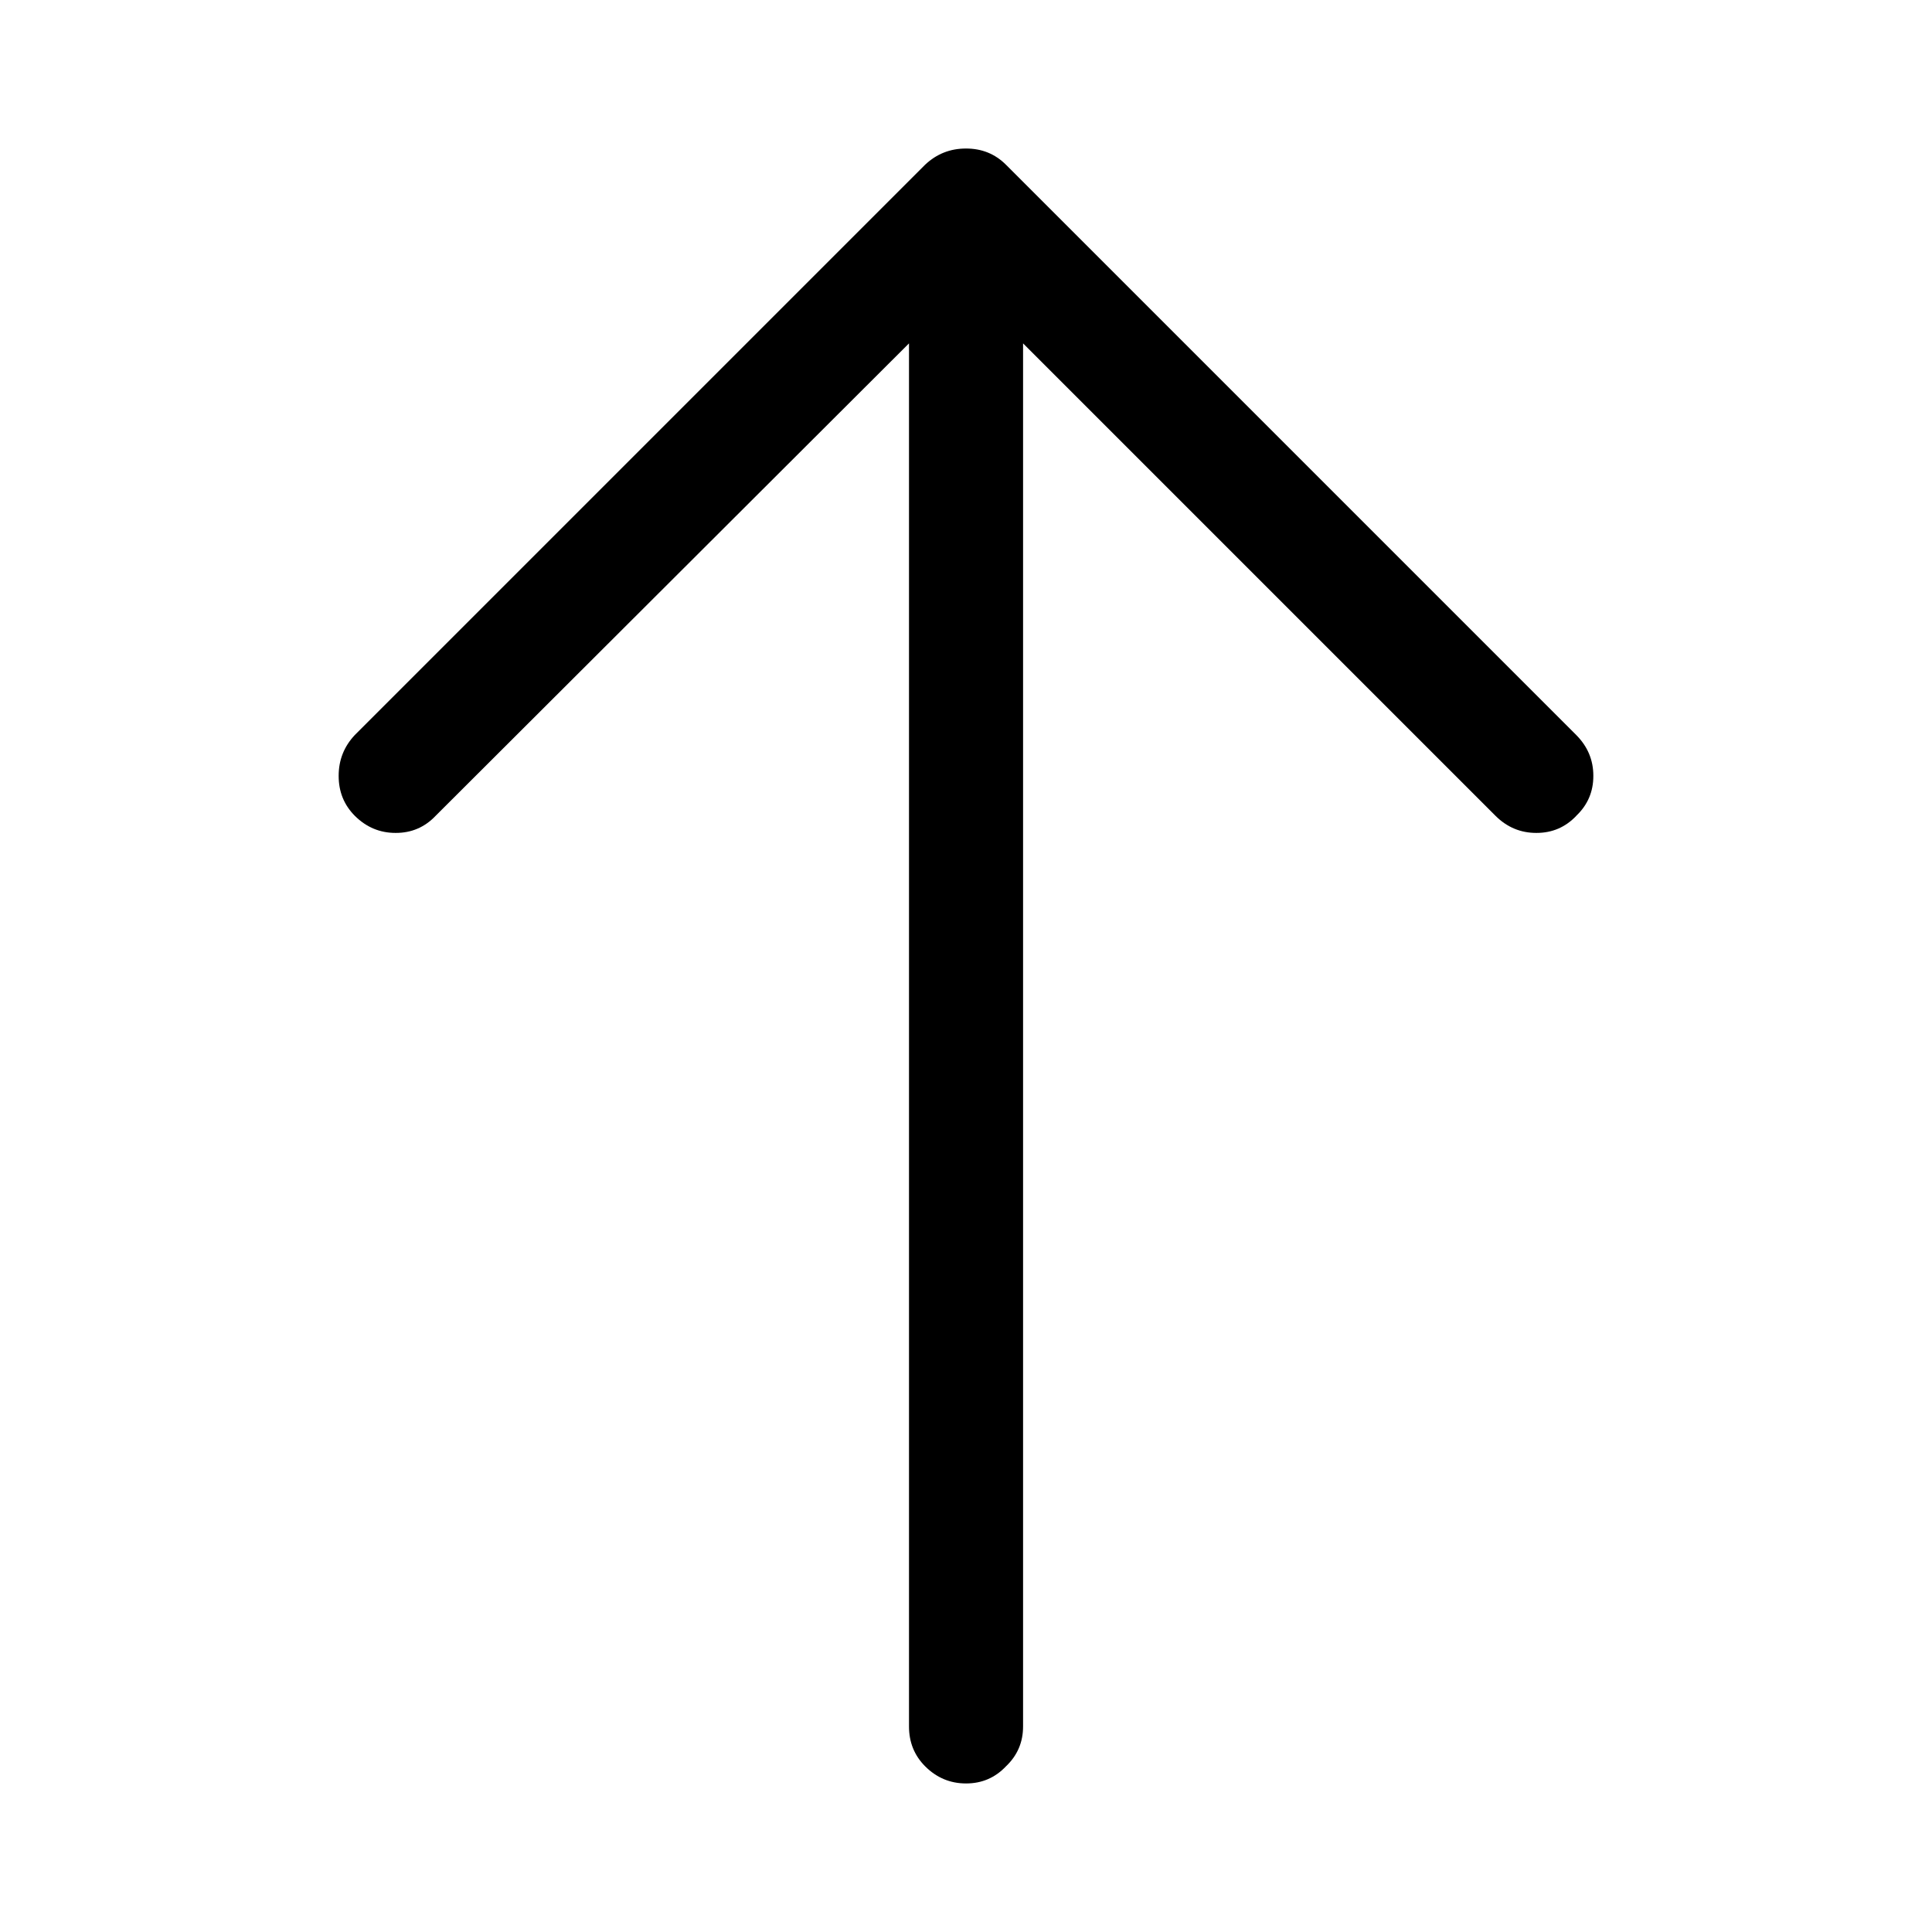
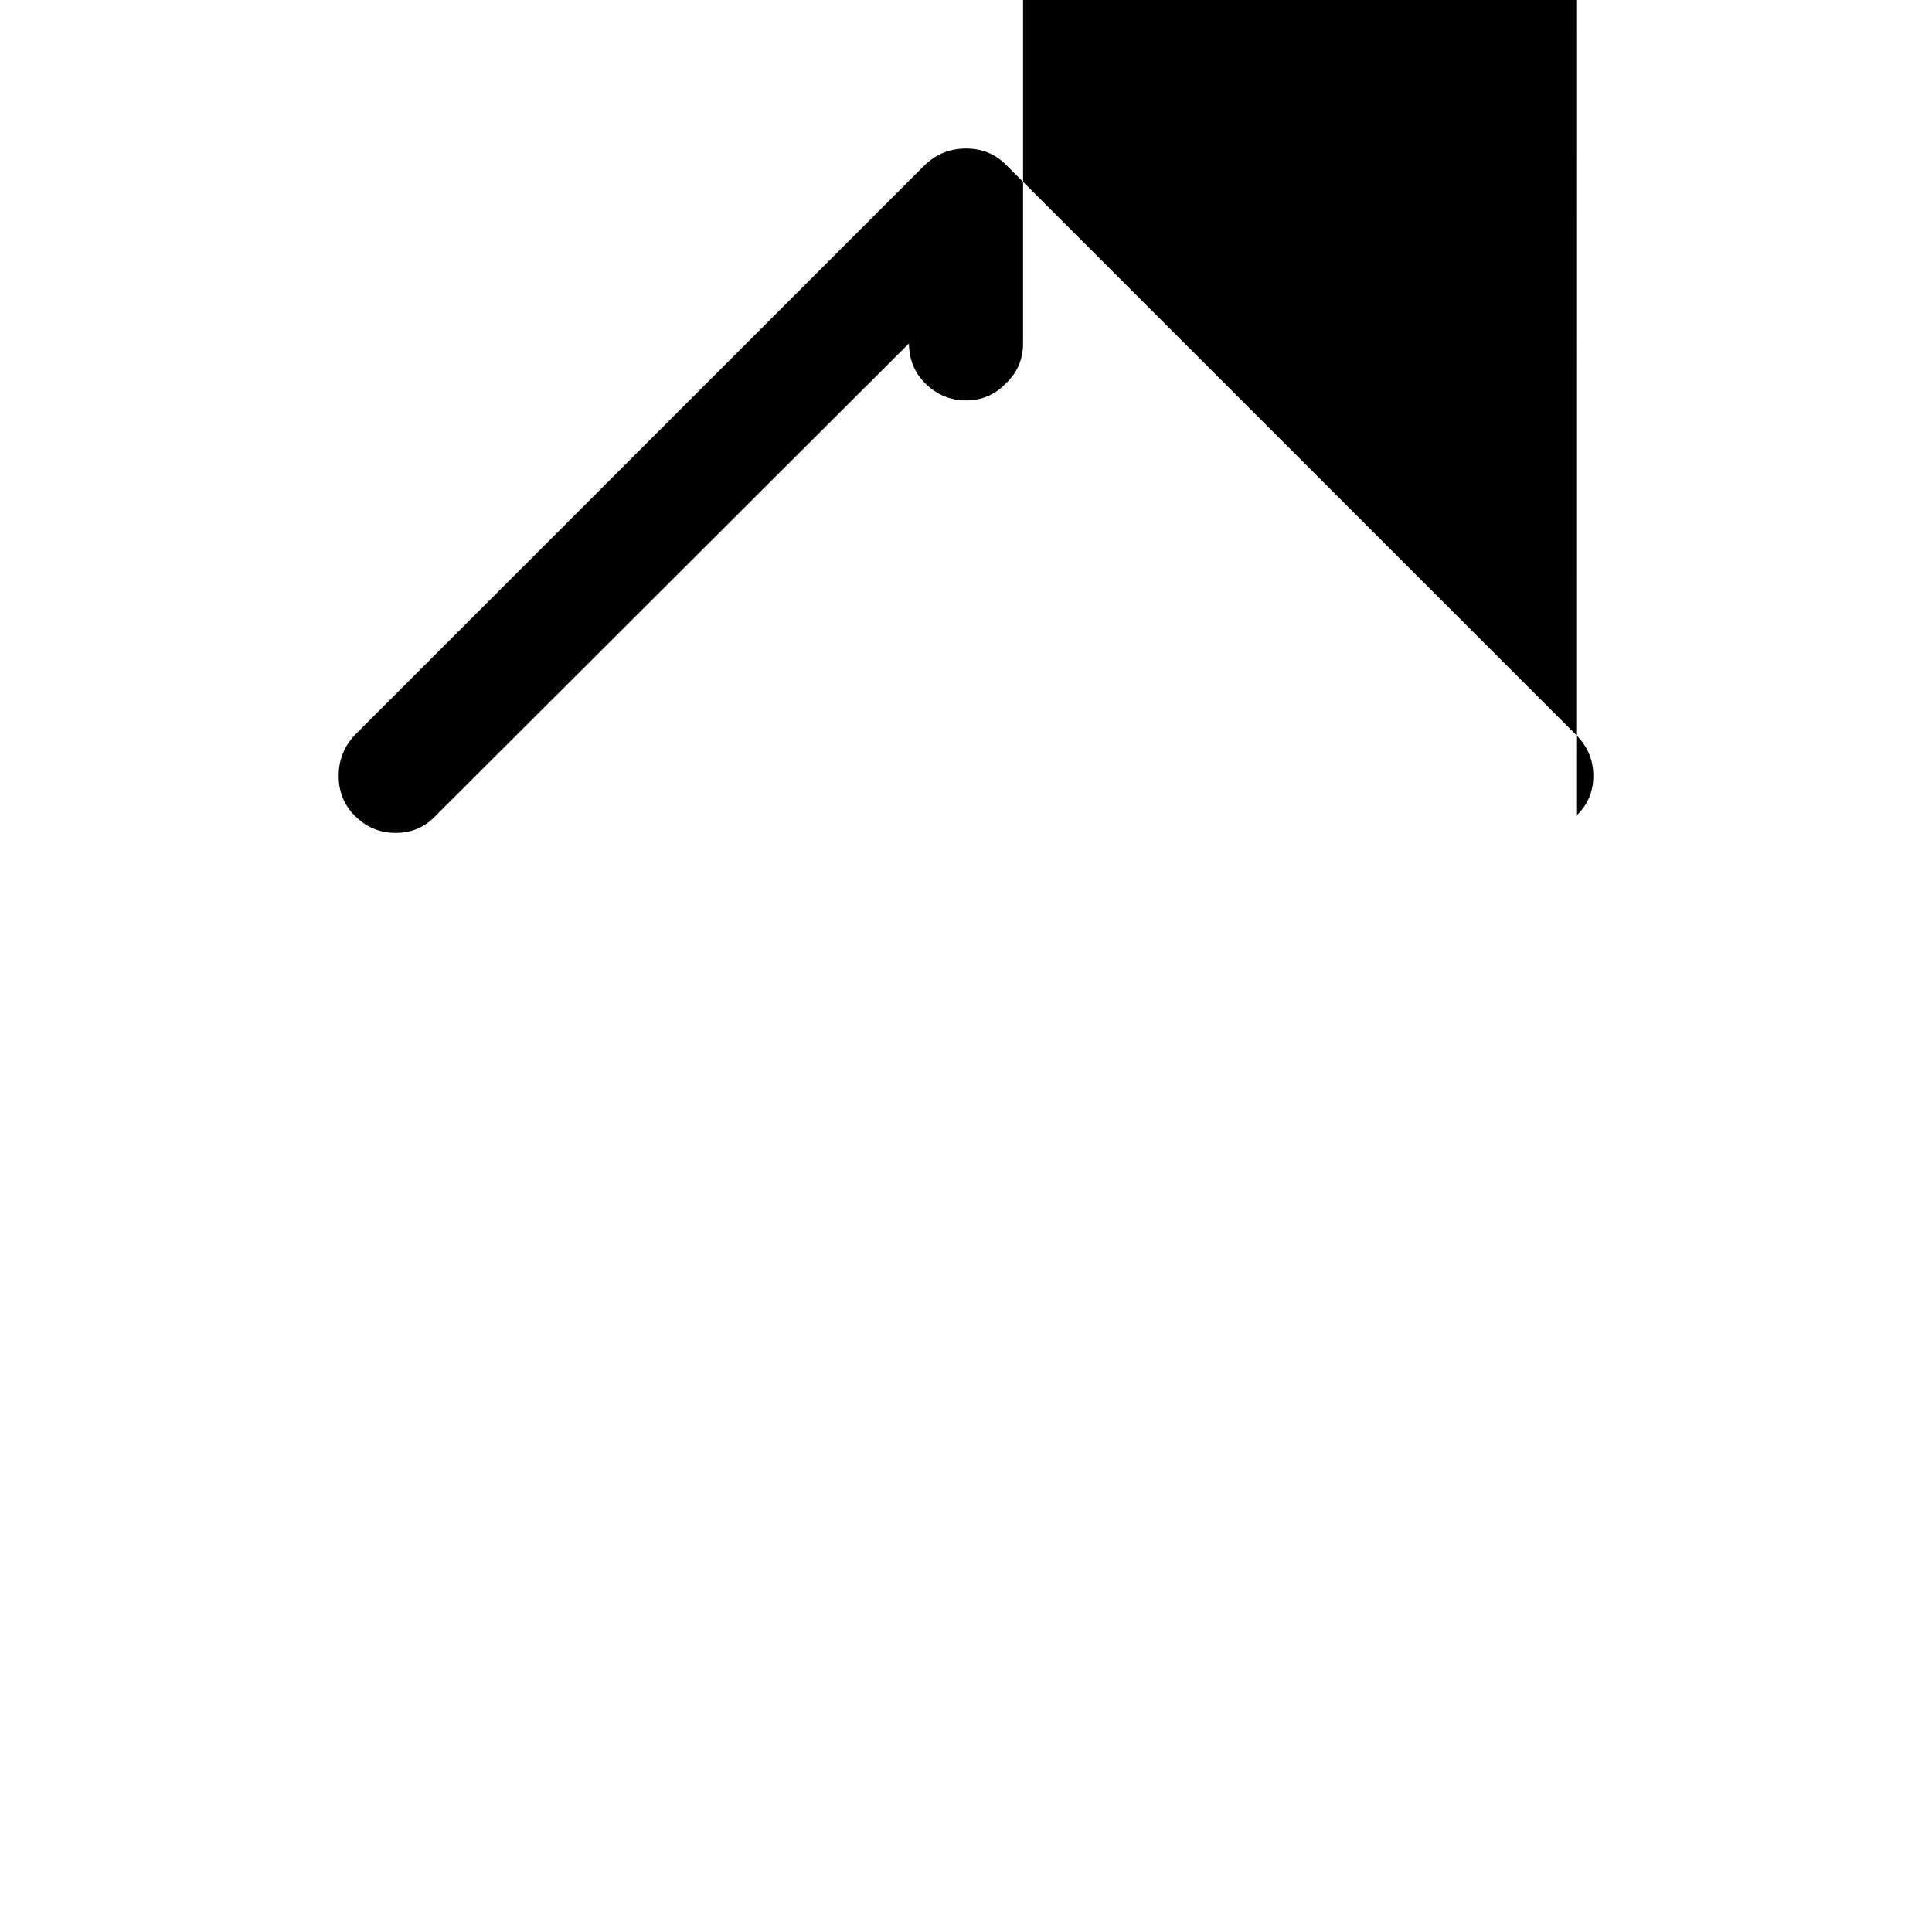
<svg xmlns="http://www.w3.org/2000/svg" fill="#000000" width="800px" height="800px" version="1.1" viewBox="144 144 512 512">
-   <path d="m561.72 360.2c3.027-2.875 4.539-6.402 4.531-10.582 0.008-4.18-1.504-7.789-4.531-10.832l-151.14-151.14c-2.871-2.863-6.398-4.289-10.578-4.285-4.18-0.004-7.793 1.422-10.832 4.285l-151.14 151.14c-2.859 3.043-4.289 6.652-4.281 10.832-0.008 4.18 1.422 7.707 4.281 10.582 3.043 3.027 6.652 4.539 10.832 4.531 4.18 0.008 7.707-1.504 10.582-4.531l125.45-125.2v366.52c-0.004 4.18 1.422 7.707 4.285 10.578 3.039 3.031 6.652 4.539 10.832 4.535 4.18 0.004 7.707-1.504 10.578-4.535 3.027-2.871 4.539-6.398 4.535-10.578v-366.52l125.2 125.2c3.043 3.027 6.652 4.539 10.832 4.531 4.18 0.008 7.707-1.504 10.582-4.531z" />
+   <path d="m561.72 360.2c3.027-2.875 4.539-6.402 4.531-10.582 0.008-4.18-1.504-7.789-4.531-10.832l-151.14-151.14c-2.871-2.863-6.398-4.289-10.578-4.285-4.18-0.004-7.793 1.422-10.832 4.285l-151.14 151.14c-2.859 3.043-4.289 6.652-4.281 10.832-0.008 4.18 1.422 7.707 4.281 10.582 3.043 3.027 6.652 4.539 10.832 4.531 4.18 0.008 7.707-1.504 10.582-4.531l125.45-125.2c-0.004 4.18 1.422 7.707 4.285 10.578 3.039 3.031 6.652 4.539 10.832 4.535 4.18 0.004 7.707-1.504 10.578-4.535 3.027-2.871 4.539-6.398 4.535-10.578v-366.52l125.2 125.2c3.043 3.027 6.652 4.539 10.832 4.531 4.18 0.008 7.707-1.504 10.582-4.531z" />
</svg>